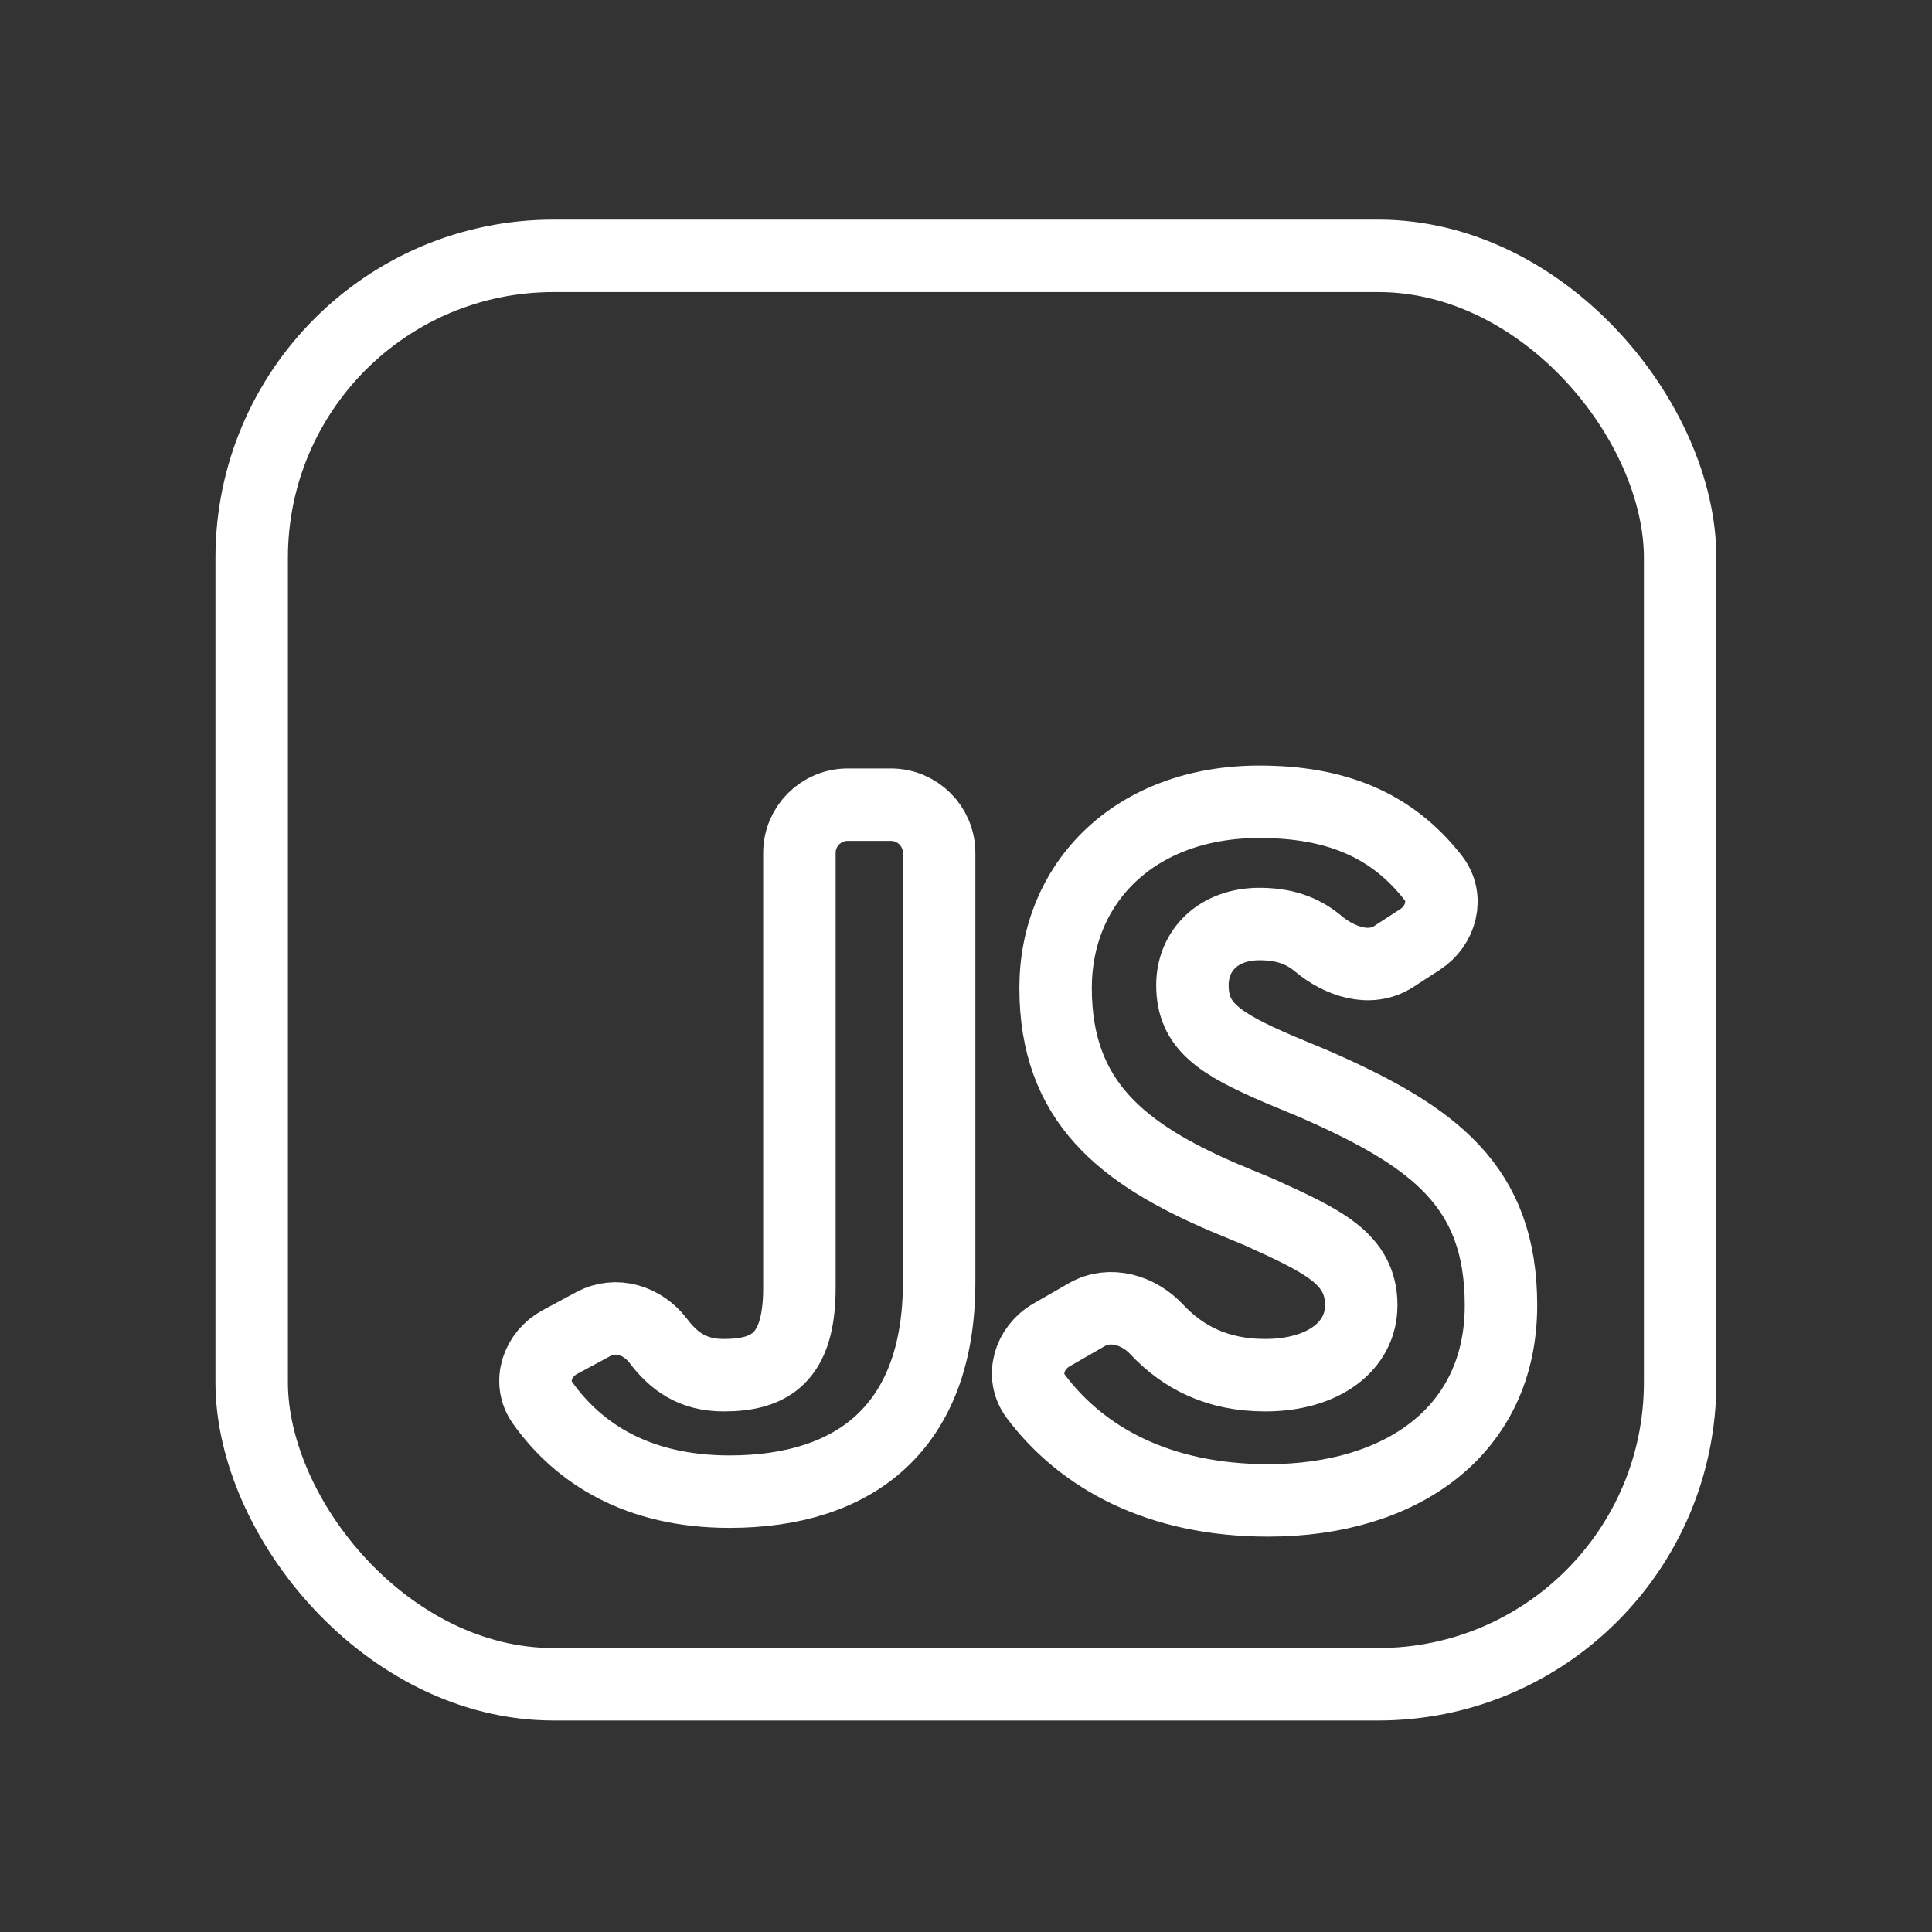
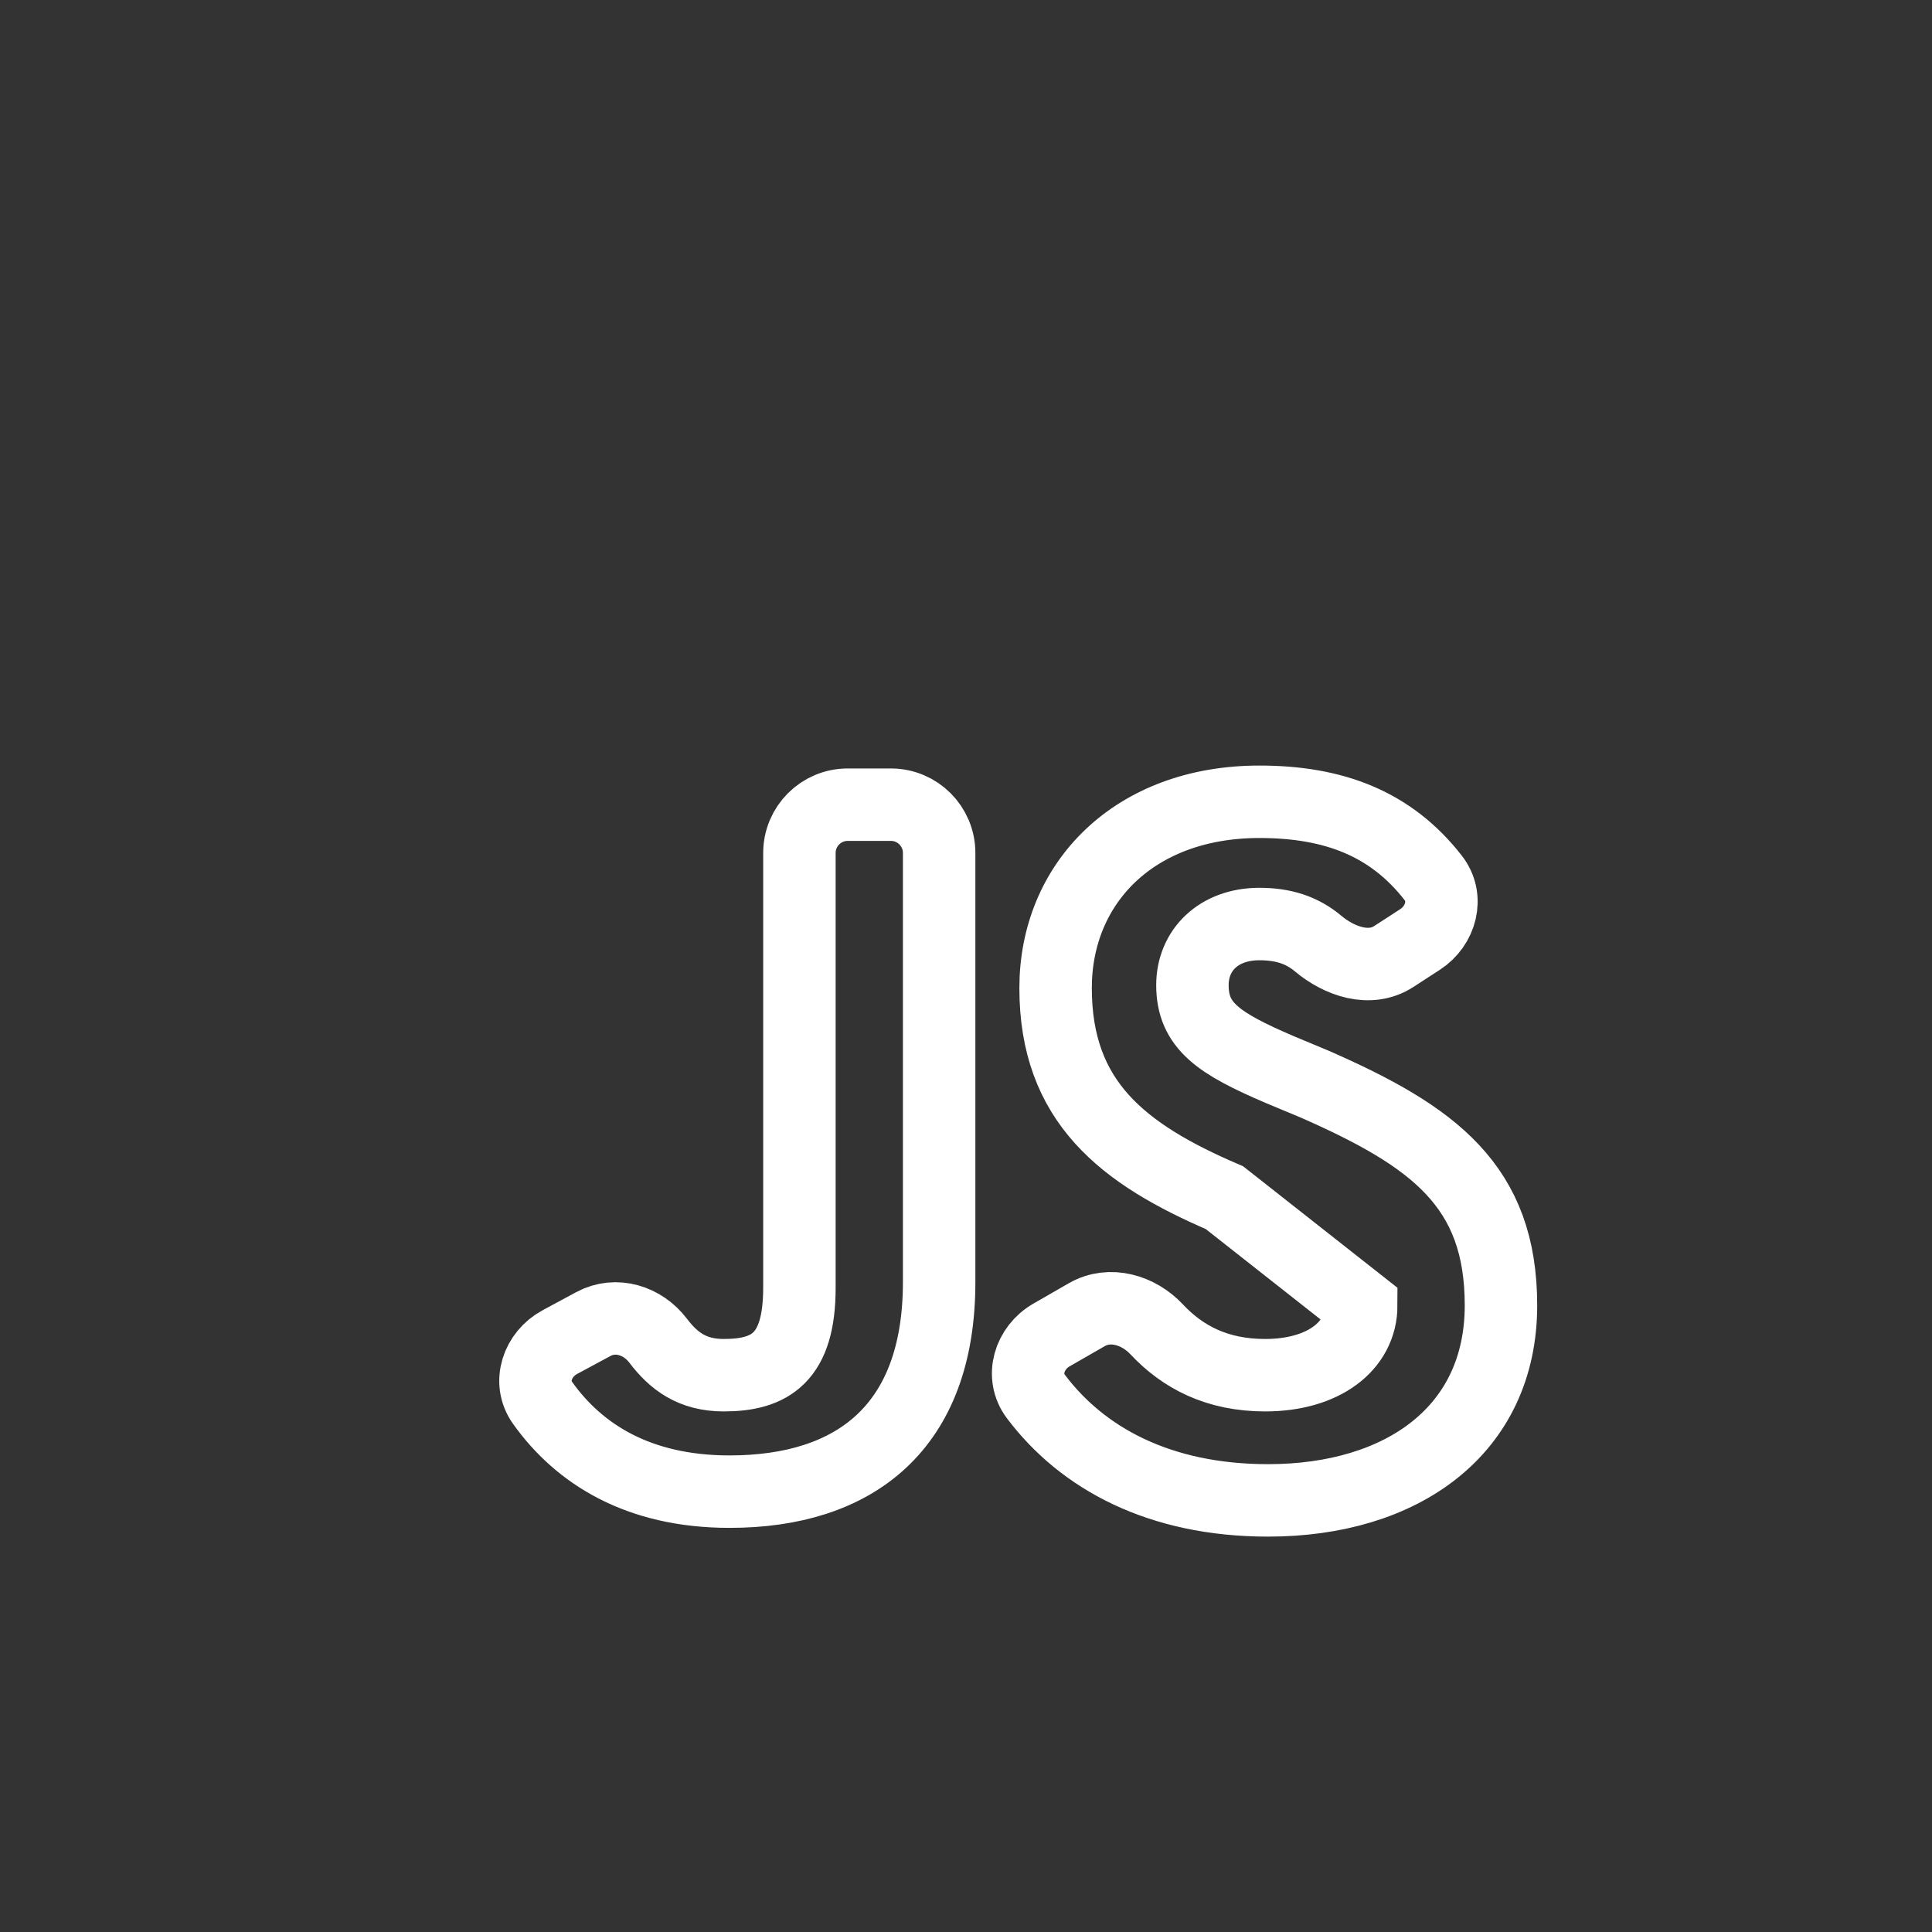
<svg xmlns="http://www.w3.org/2000/svg" width="40" height="40" viewBox="0 0 40 40" fill="none">
  <rect x="0" y="0" width="40" height="40" fill="#333333" stroke="none" />
-   <rect x="5.211" y="5.297" width="29.574" height="29.574" rx="6.25" stroke="white" stroke-width="1.5" />
-   <path d="M22.503 27.218C22.979 26.945 23.571 27.121 23.946 27.521C24.492 28.104 25.205 28.472 26.194 28.472C27.4 28.472 28.183 27.87 28.183 27.026C28.183 26.062 27.4 25.7 26.074 25.097L25.35 24.796C23.241 23.892 21.855 22.807 21.855 20.457C21.855 18.287 23.482 16.6 26.074 16.6C27.625 16.6 28.802 17.057 29.674 18.177C29.994 18.588 29.837 19.168 29.4 19.451L28.856 19.804C28.364 20.123 27.737 19.91 27.288 19.534C26.953 19.253 26.564 19.131 26.074 19.131C25.23 19.131 24.688 19.673 24.688 20.396C24.688 21.24 25.23 21.602 26.495 22.144L27.219 22.446C29.69 23.53 31.076 24.555 31.076 27.026C31.076 29.617 29.027 31.064 26.255 31.064C23.993 31.064 22.401 30.183 21.446 28.912C21.128 28.489 21.31 27.904 21.769 27.64L22.503 27.218ZM12.285 27.413C12.752 27.162 13.307 27.337 13.627 27.759C13.945 28.177 14.329 28.472 14.984 28.472C15.949 28.472 16.551 28.111 16.551 26.664V17.66C16.551 17.108 16.999 16.66 17.551 16.66H18.444C18.997 16.66 19.444 17.108 19.444 17.66V26.544C19.444 29.557 17.696 30.883 15.105 30.883C13.213 30.883 11.985 30.102 11.232 29.043C10.927 28.613 11.127 28.037 11.591 27.787L12.285 27.413Z" stroke="white" stroke-width="1.5" />
+   <path d="M22.503 27.218C22.979 26.945 23.571 27.121 23.946 27.521C24.492 28.104 25.205 28.472 26.194 28.472C27.4 28.472 28.183 27.87 28.183 27.026L25.35 24.796C23.241 23.892 21.855 22.807 21.855 20.457C21.855 18.287 23.482 16.6 26.074 16.6C27.625 16.6 28.802 17.057 29.674 18.177C29.994 18.588 29.837 19.168 29.4 19.451L28.856 19.804C28.364 20.123 27.737 19.91 27.288 19.534C26.953 19.253 26.564 19.131 26.074 19.131C25.23 19.131 24.688 19.673 24.688 20.396C24.688 21.24 25.23 21.602 26.495 22.144L27.219 22.446C29.69 23.53 31.076 24.555 31.076 27.026C31.076 29.617 29.027 31.064 26.255 31.064C23.993 31.064 22.401 30.183 21.446 28.912C21.128 28.489 21.31 27.904 21.769 27.64L22.503 27.218ZM12.285 27.413C12.752 27.162 13.307 27.337 13.627 27.759C13.945 28.177 14.329 28.472 14.984 28.472C15.949 28.472 16.551 28.111 16.551 26.664V17.66C16.551 17.108 16.999 16.66 17.551 16.66H18.444C18.997 16.66 19.444 17.108 19.444 17.66V26.544C19.444 29.557 17.696 30.883 15.105 30.883C13.213 30.883 11.985 30.102 11.232 29.043C10.927 28.613 11.127 28.037 11.591 27.787L12.285 27.413Z" stroke="white" stroke-width="1.5" />
</svg>